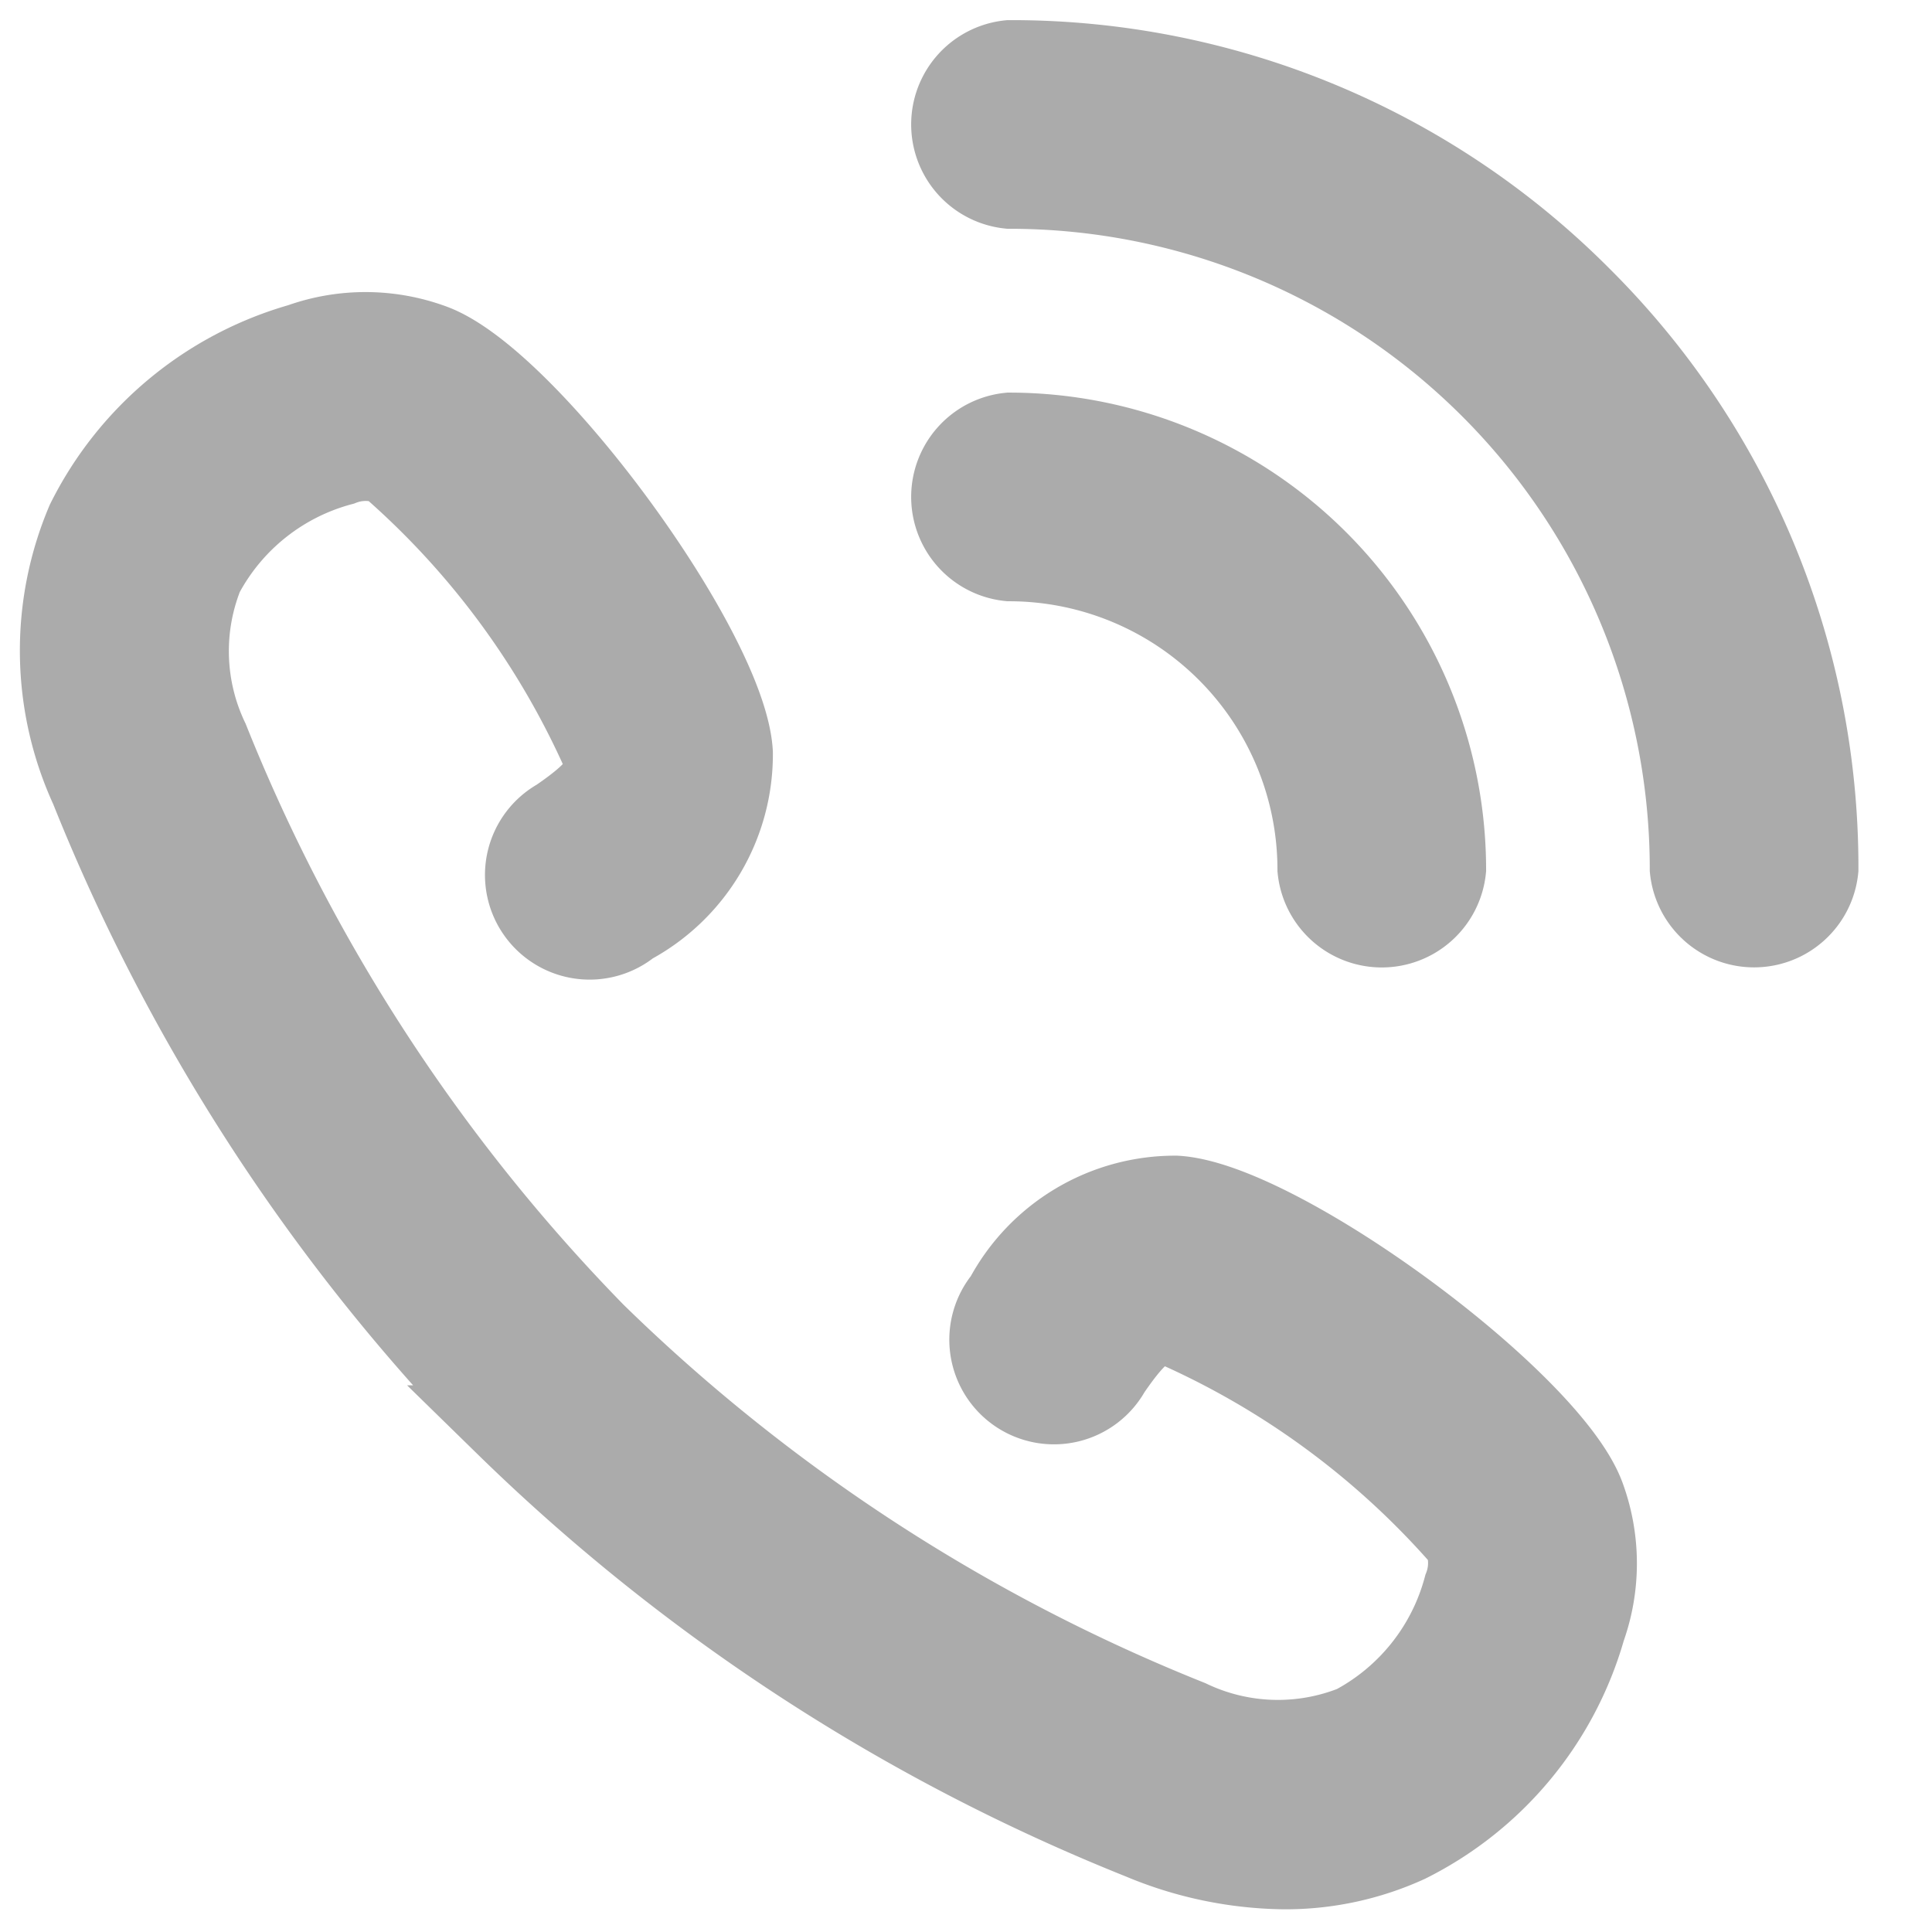
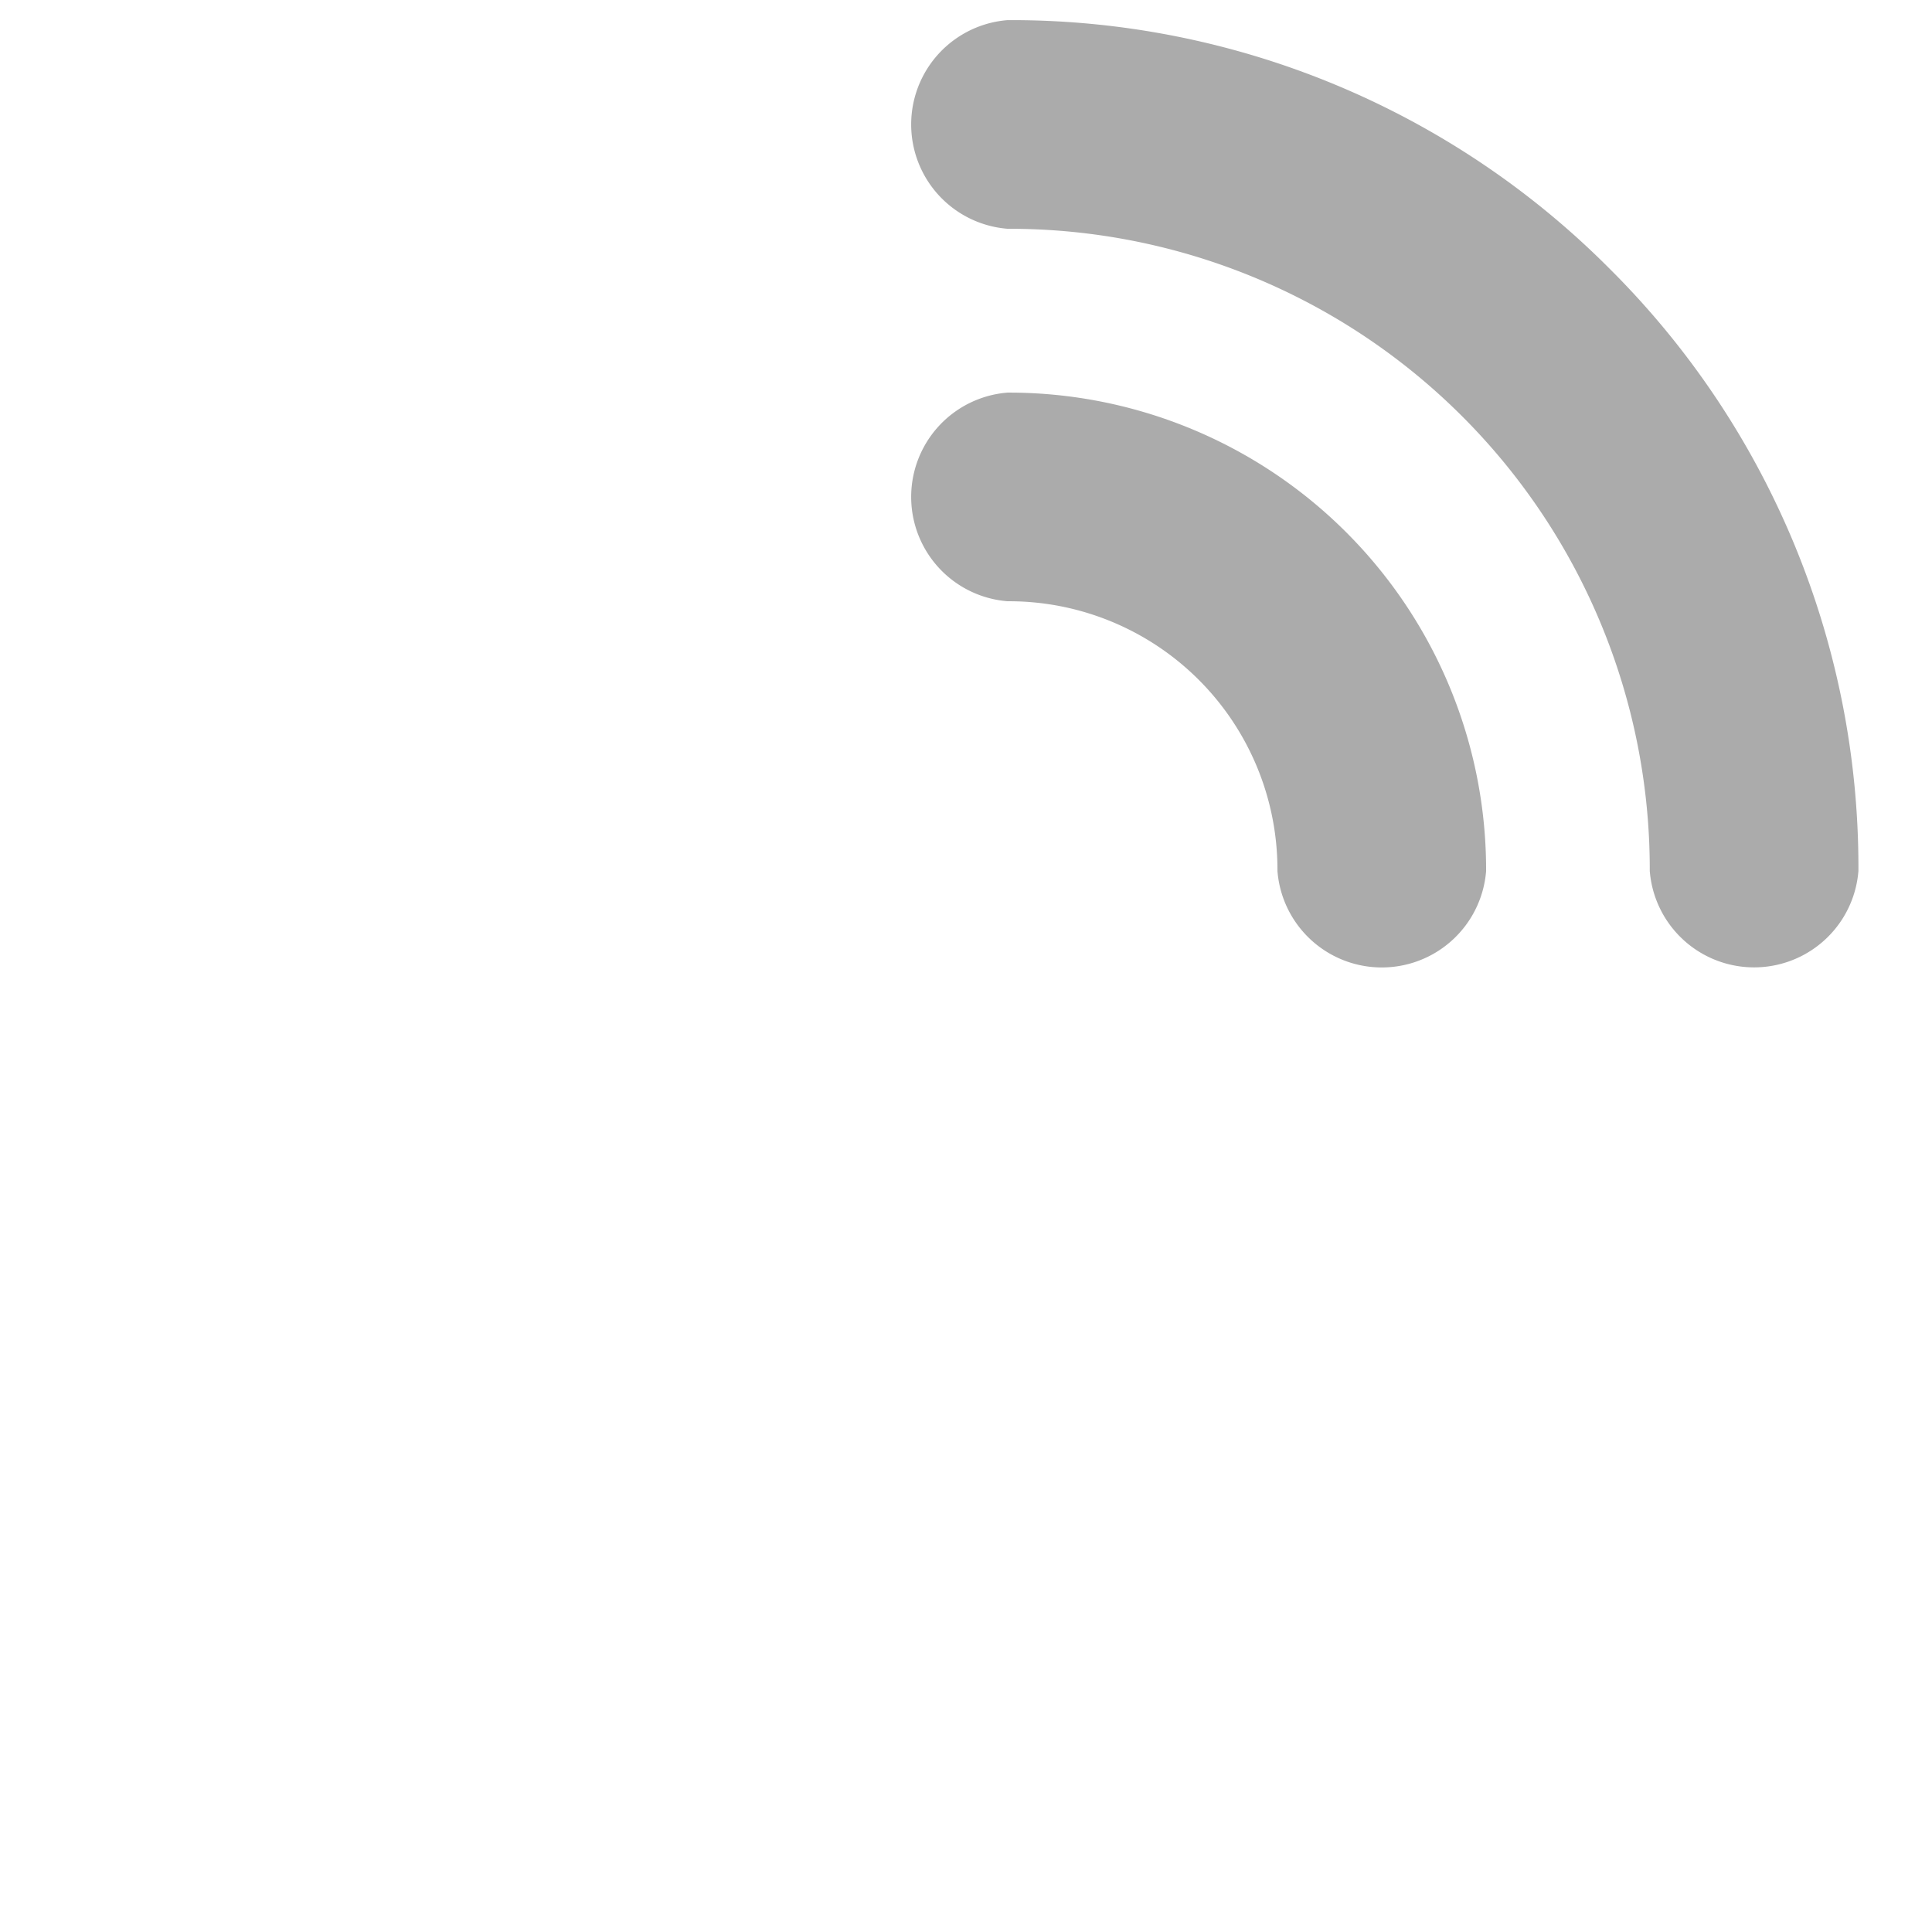
<svg xmlns="http://www.w3.org/2000/svg" width="24" height="24" viewBox="0 0 24 24">
  <g transform="translate(-219 -5690)">
    <g transform="translate(1946 -2666)">
      <rect width="24" height="24" transform="translate(-1727 8356)" fill="none" />
      <g transform="translate(-1726.25 8356.75)">
-         <path d="M114.417,2.943A9.981,9.981,0,0,0,107.313,0a.8.8,0,0,0,0,1.592,8.455,8.455,0,0,1,8.455,8.455.8.8,0,0,0,1.592,0A9.981,9.981,0,0,0,114.417,2.943Z" transform="translate(-95.524 0)" fill="#ababab" stroke="#ababab" stroke-width="1" />
+         <path d="M114.417,2.943A9.981,9.981,0,0,0,107.313,0a.8.8,0,0,0,0,1.592,8.455,8.455,0,0,1,8.455,8.455.8.8,0,0,0,1.592,0A9.981,9.981,0,0,0,114.417,2.943" transform="translate(-95.524 0)" fill="#ababab" stroke="#ababab" stroke-width="1" />
        <path d="M111.143,49a.8.8,0,0,0,1.592,0,5.429,5.429,0,0,0-5.422-5.421h0a.8.8,0,0,0,0,1.592A3.835,3.835,0,0,1,111.143,49Z" transform="translate(-95.524 -38.952)" fill="#ababab" stroke="#ababab" stroke-width="1" />
-         <path d="M16.806,42.563a2.4,2.4,0,0,0-2.128,1.273.8.8,0,1,0,1.314.9c.35-.512.509-.593.724-.583a10.254,10.254,0,0,1,3.674,2.691.824.824,0,0,1-.008.581,2.747,2.747,0,0,1-1.364,1.718,2.554,2.554,0,0,1-2.046-.069,22.5,22.5,0,0,1-7.38-4.805l0,0a22.5,22.5,0,0,1-4.8-7.371,2.555,2.555,0,0,1-.069-2.047,2.746,2.746,0,0,1,1.718-1.364.822.822,0,0,1,.58-.008,10.273,10.273,0,0,1,2.693,3.667c.011.223-.07.382-.581.732a.8.8,0,1,0,.9,1.315A2.4,2.4,0,0,0,11.3,37.06c-.069-1.272-2.543-4.64-3.725-5.075a2.407,2.407,0,0,0-1.644-.01,4.285,4.285,0,0,0-2.658,2.209A4.1,4.1,0,0,0,3.32,37.5a24.079,24.079,0,0,0,5.147,7.9l.016.016a24.085,24.085,0,0,0,7.89,5.138,4.723,4.723,0,0,0,1.777.371,3.649,3.649,0,0,0,1.533-.329,4.284,4.284,0,0,0,2.21-2.658,2.408,2.408,0,0,0-.008-1.641C21.448,45.106,18.08,42.632,16.806,42.563Z" transform="translate(-2.949 -28.457)" fill="#ababab" stroke="#ababab" stroke-width="1" />
      </g>
    </g>
  </g>
</svg>